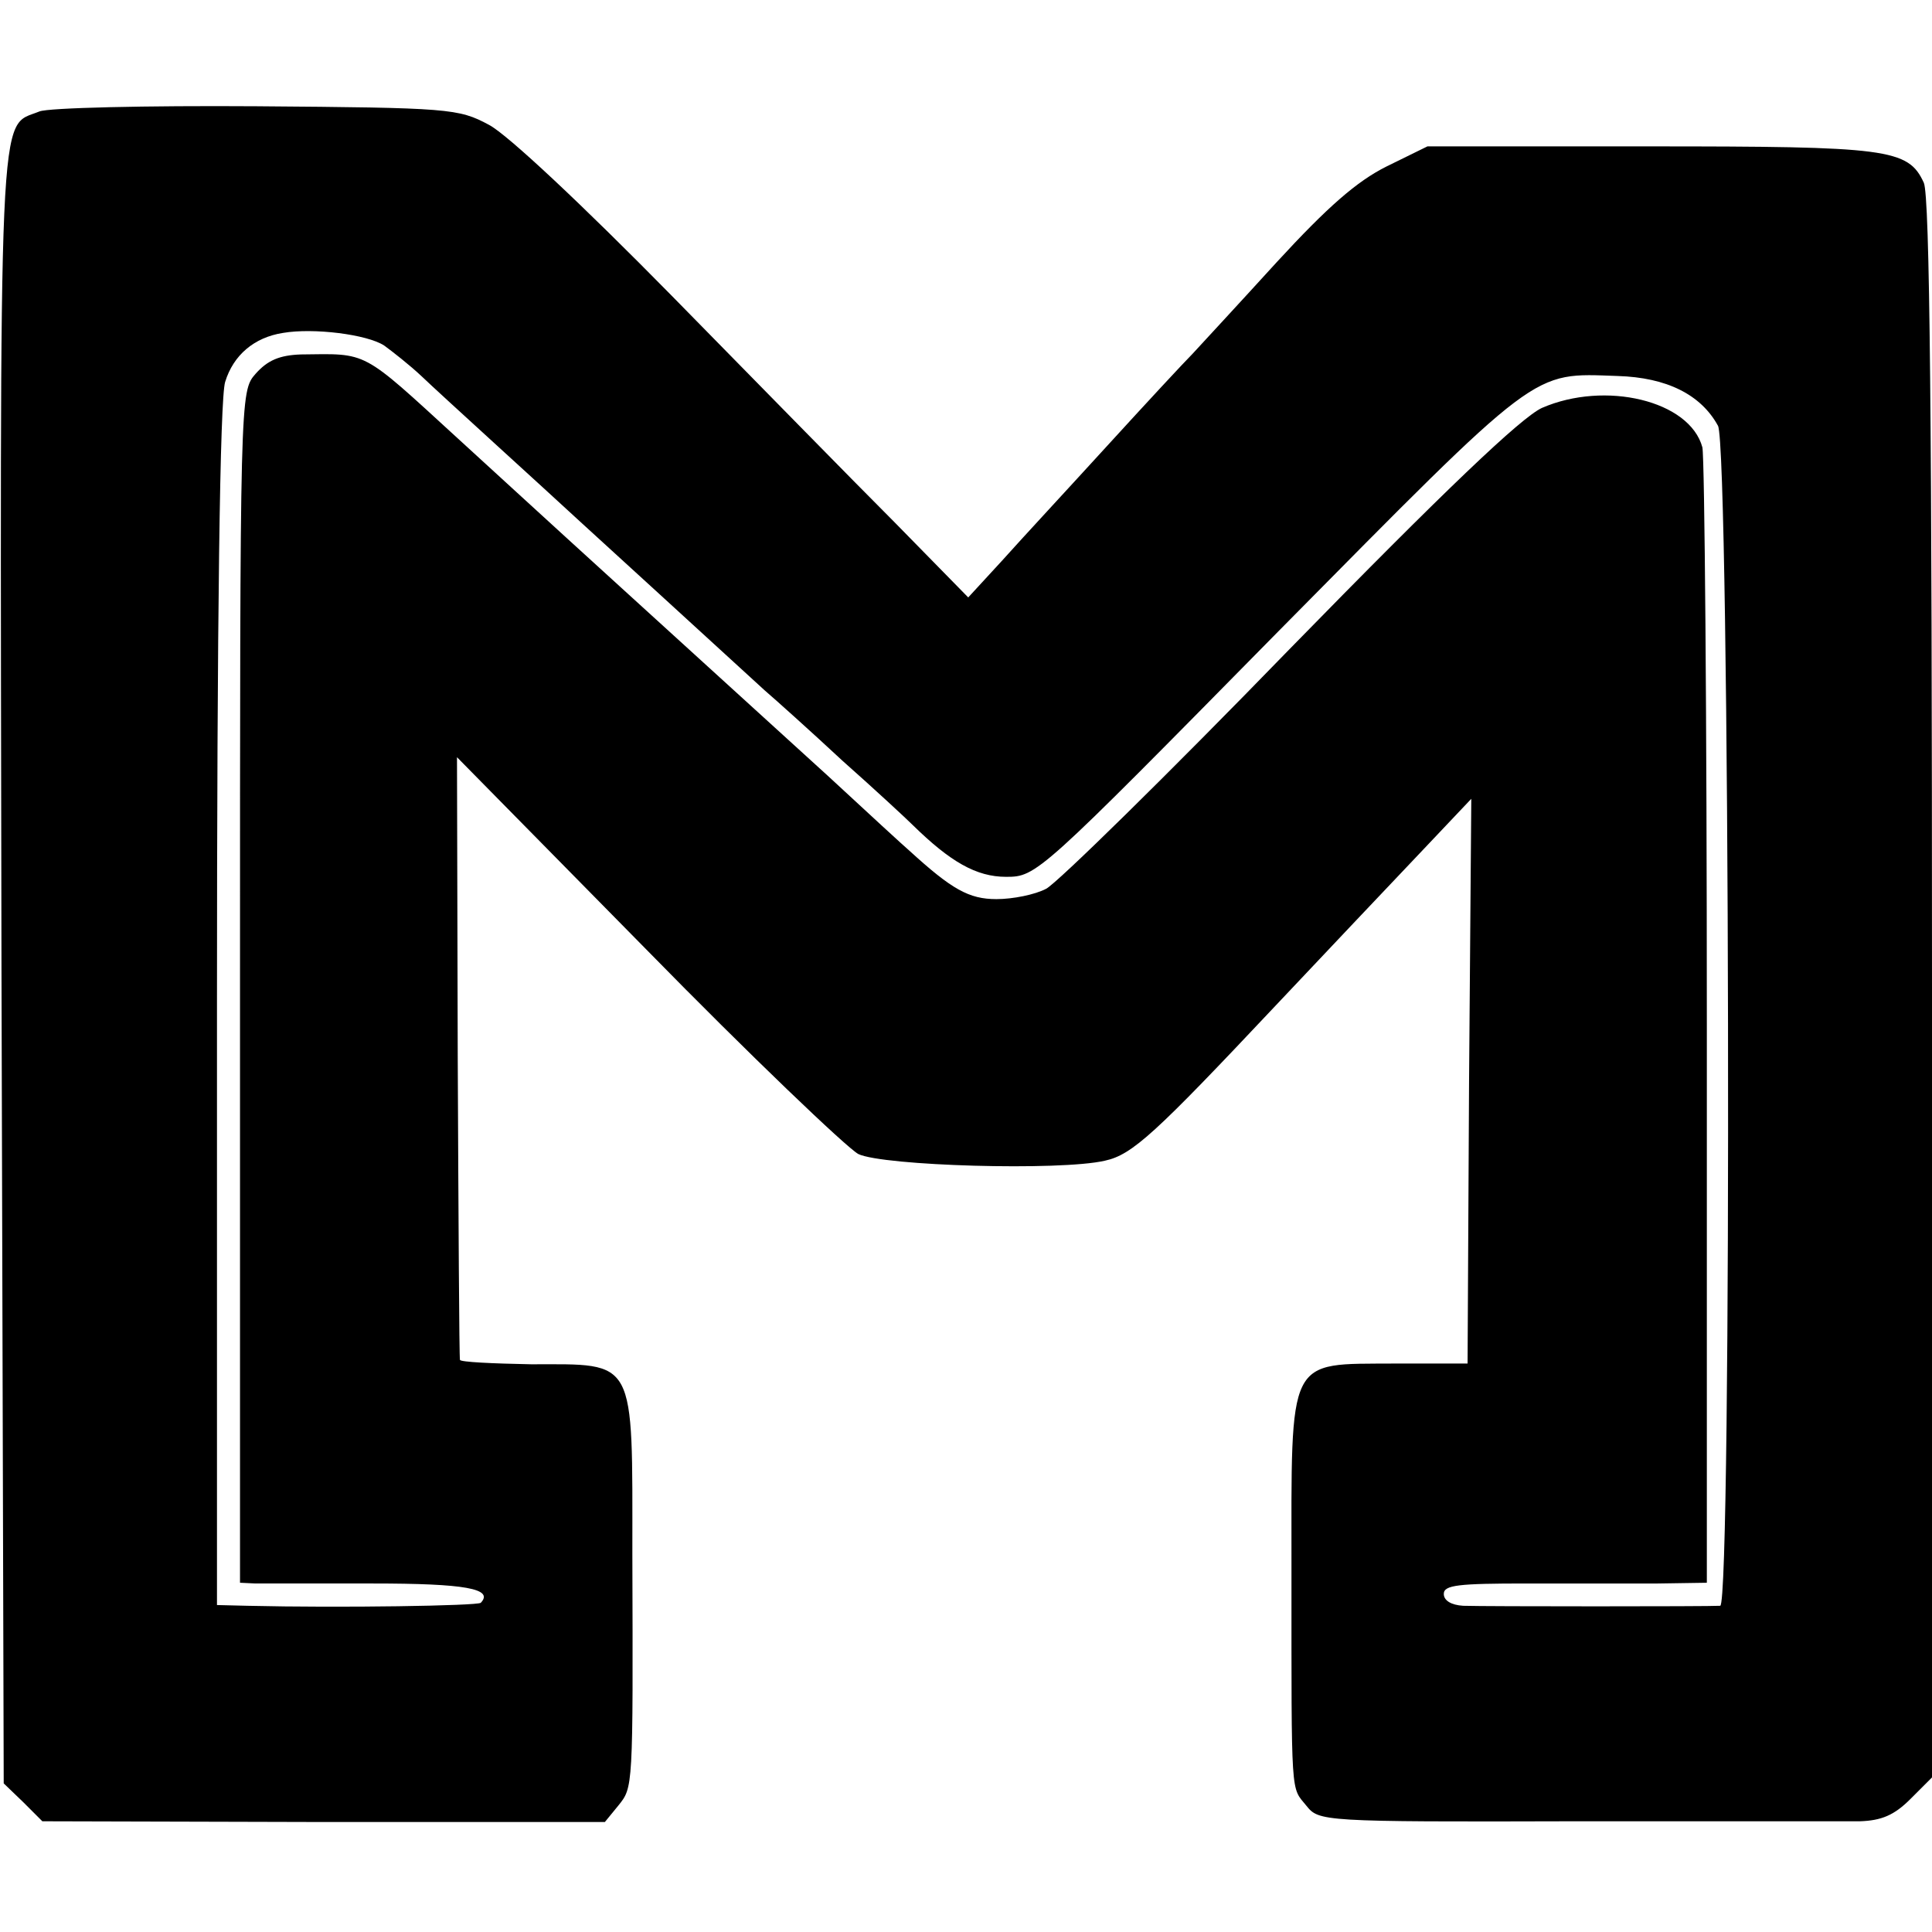
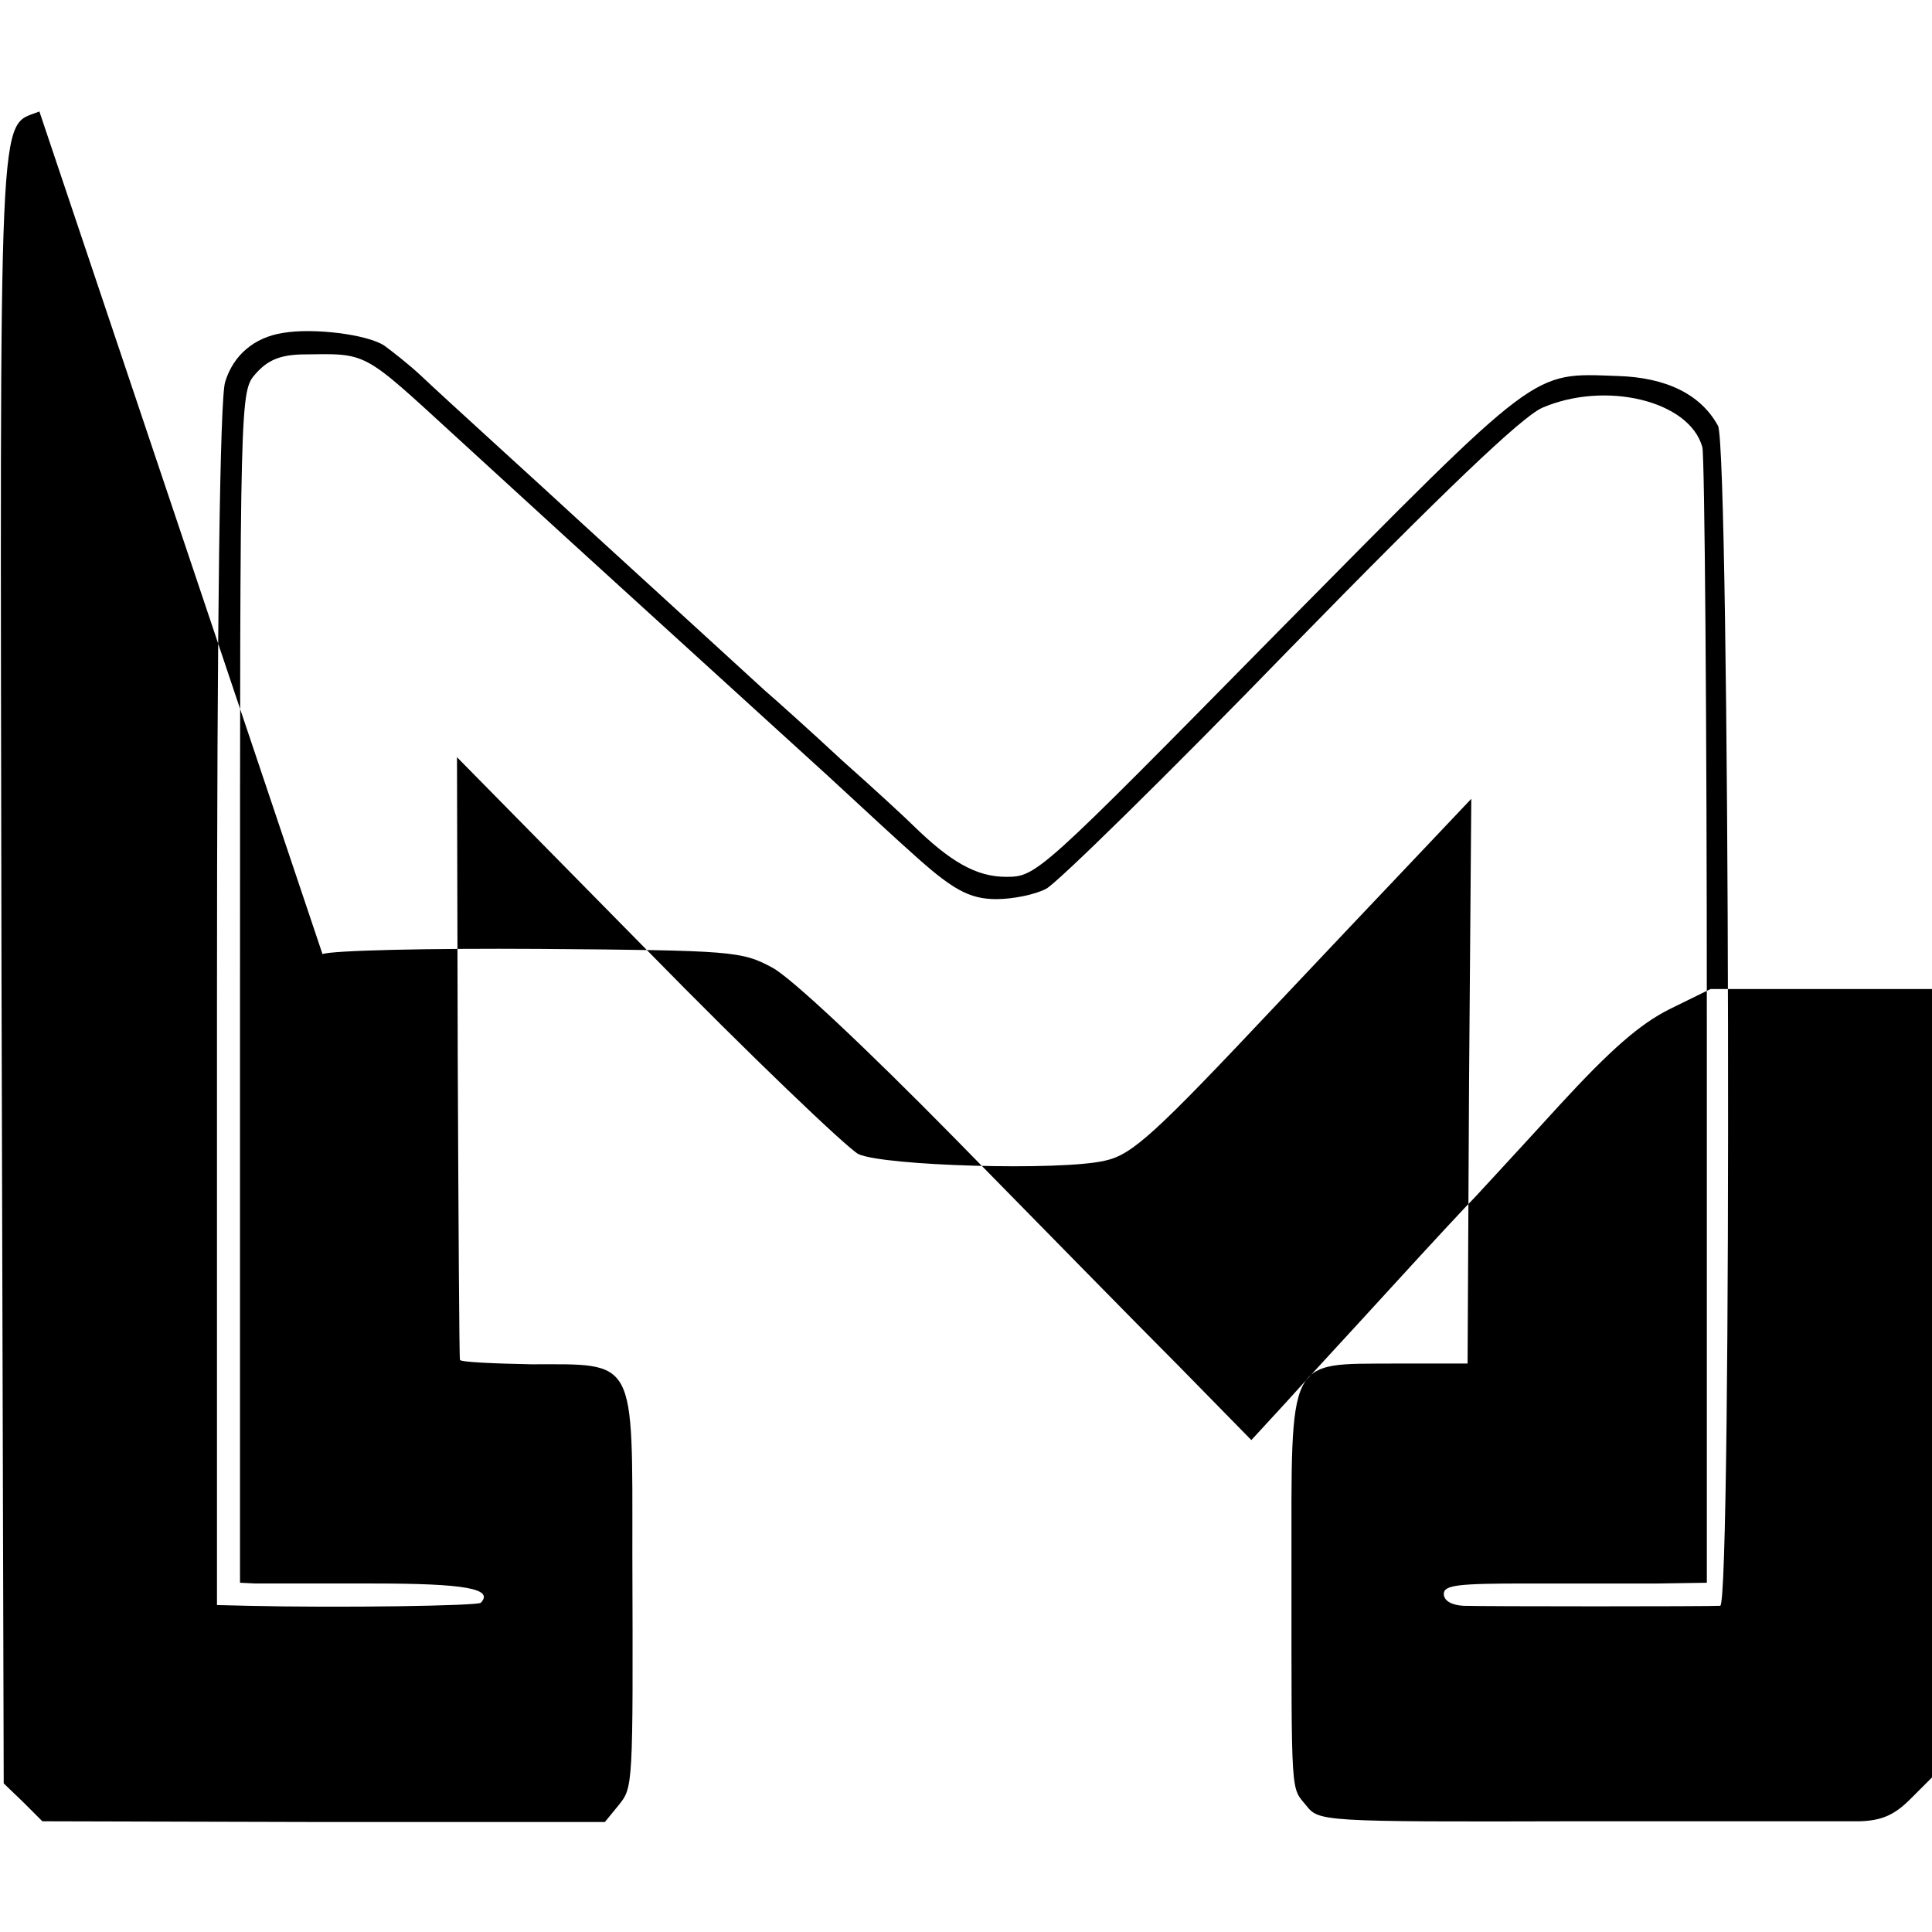
<svg xmlns="http://www.w3.org/2000/svg" version="1.0" width="260pt" height="260pt" viewBox="0 0 260 260" preserveAspectRatio="xMidYMid meet">
  <g transform="translate(0,260) scale(0.1,-0.1)" fill="#000000" stroke="none">
-     <path d="M53 2450 c-56 -23 -53 40 -51 -1153 l3 -1097 26 -25 26 -26 378 -1 379 0 18 22 c20 25 20 21 19 339 0 266 6 255 -136 255 -52 1 -96 3 -96 6 -1 3 -2 186 -3 408 l-1 403 255 -259 c140 -143 269 -266 285 -275 33 -16 272 -23 332 -9 37 8 68 37 229 208 67 71 154 163 193 204 l71 75 -3 -380 -2 -380 -98 0 c-146 -1 -139 13 -139 -281 0 -308 -1 -288 20 -314 17 -21 19 -22 362 -21 190 0 362 0 383 0 29 1 46 8 68 30 l29 29 0 1061 c0 766 -3 1067 -11 1085 -21 46 -49 49 -370 49 l-298 0 -55 -27 c-40 -20 -79 -54 -148 -129 -51 -56 -102 -111 -113 -123 -11 -11 -63 -67 -115 -124 -52 -57 -116 -126 -141 -154 l-46 -50 -99 101 c-55 55 -190 193 -301 306 -118 120 -220 216 -245 229 -41 22 -53 23 -313 25 -148 1 -280 -2 -292 -7z m464 -315 c11 -8 34 -26 50 -41 25 -24 164 -150 217 -199 20 -18 176 -161 245 -224 14 -12 62 -55 105 -95 44 -39 86 -78 94 -86 51 -50 86 -70 126 -70 41 0 44 3 366 330 355 359 340 348 457 344 66 -2 112 -25 135 -67 16 -29 19 -1587 3 -1588 -15 -1 -316 -1 -346 0 -16 1 -26 7 -26 16 0 12 20 14 111 14 61 0 141 0 177 0 l66 1 0 751 c0 414 -3 763 -6 777 -17 63 -131 90 -216 53 -28 -13 -130 -110 -340 -325 -165 -170 -312 -314 -327 -322 -15 -8 -45 -14 -67 -14 -37 0 -60 13 -117 65 -6 5 -56 51 -110 101 -54 49 -180 164 -279 254 -99 90 -198 181 -220 201 -130 119 -119 113 -210 112 -29 -1 -45 -8 -61 -26 -21 -24 -21 -25 -21 -826 l0 -801 21 -1 c12 0 83 0 158 0 124 0 163 -7 145 -26 -5 -4 -187 -7 -314 -4 l-41 1 0 806 c0 526 4 818 11 840 11 36 39 60 78 66 41 7 113 -2 136 -17z" />
+     <path d="M53 2450 c-56 -23 -53 40 -51 -1153 l3 -1097 26 -25 26 -26 378 -1 379 0 18 22 c20 25 20 21 19 339 0 266 6 255 -136 255 -52 1 -96 3 -96 6 -1 3 -2 186 -3 408 l-1 403 255 -259 c140 -143 269 -266 285 -275 33 -16 272 -23 332 -9 37 8 68 37 229 208 67 71 154 163 193 204 l71 75 -3 -380 -2 -380 -98 0 c-146 -1 -139 13 -139 -281 0 -308 -1 -288 20 -314 17 -21 19 -22 362 -21 190 0 362 0 383 0 29 1 46 8 68 30 l29 29 0 1061 l-298 0 -55 -27 c-40 -20 -79 -54 -148 -129 -51 -56 -102 -111 -113 -123 -11 -11 -63 -67 -115 -124 -52 -57 -116 -126 -141 -154 l-46 -50 -99 101 c-55 55 -190 193 -301 306 -118 120 -220 216 -245 229 -41 22 -53 23 -313 25 -148 1 -280 -2 -292 -7z m464 -315 c11 -8 34 -26 50 -41 25 -24 164 -150 217 -199 20 -18 176 -161 245 -224 14 -12 62 -55 105 -95 44 -39 86 -78 94 -86 51 -50 86 -70 126 -70 41 0 44 3 366 330 355 359 340 348 457 344 66 -2 112 -25 135 -67 16 -29 19 -1587 3 -1588 -15 -1 -316 -1 -346 0 -16 1 -26 7 -26 16 0 12 20 14 111 14 61 0 141 0 177 0 l66 1 0 751 c0 414 -3 763 -6 777 -17 63 -131 90 -216 53 -28 -13 -130 -110 -340 -325 -165 -170 -312 -314 -327 -322 -15 -8 -45 -14 -67 -14 -37 0 -60 13 -117 65 -6 5 -56 51 -110 101 -54 49 -180 164 -279 254 -99 90 -198 181 -220 201 -130 119 -119 113 -210 112 -29 -1 -45 -8 -61 -26 -21 -24 -21 -25 -21 -826 l0 -801 21 -1 c12 0 83 0 158 0 124 0 163 -7 145 -26 -5 -4 -187 -7 -314 -4 l-41 1 0 806 c0 526 4 818 11 840 11 36 39 60 78 66 41 7 113 -2 136 -17z" />
  </g>
</svg>